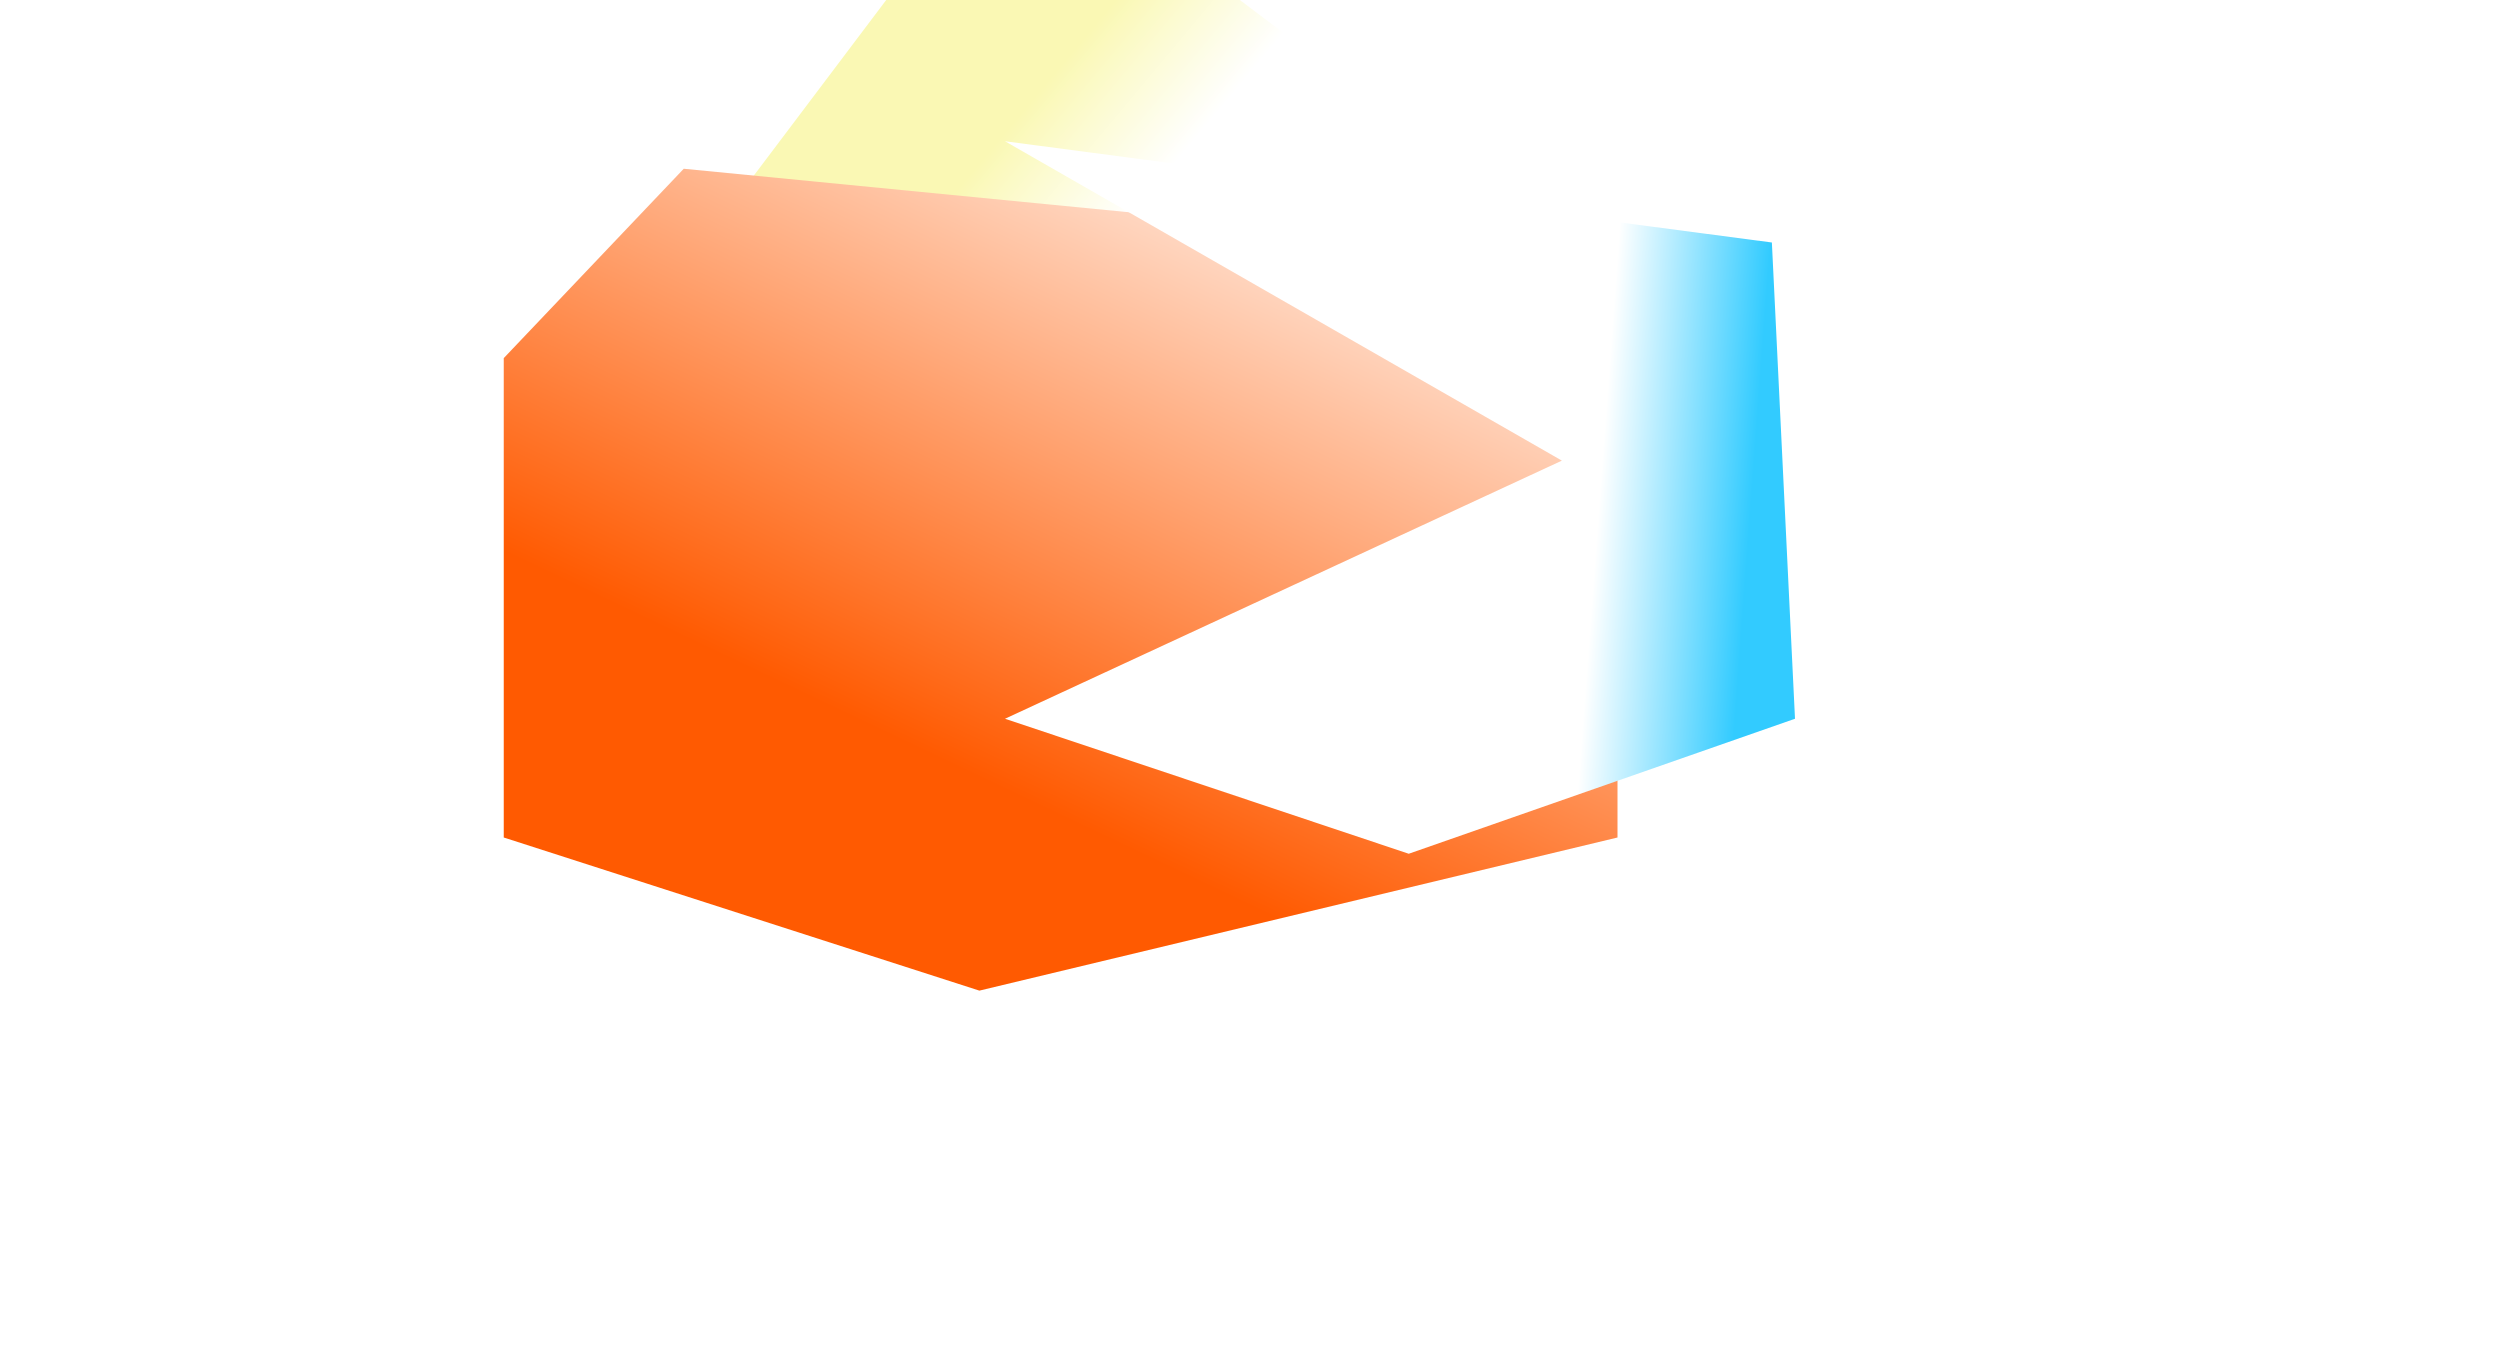
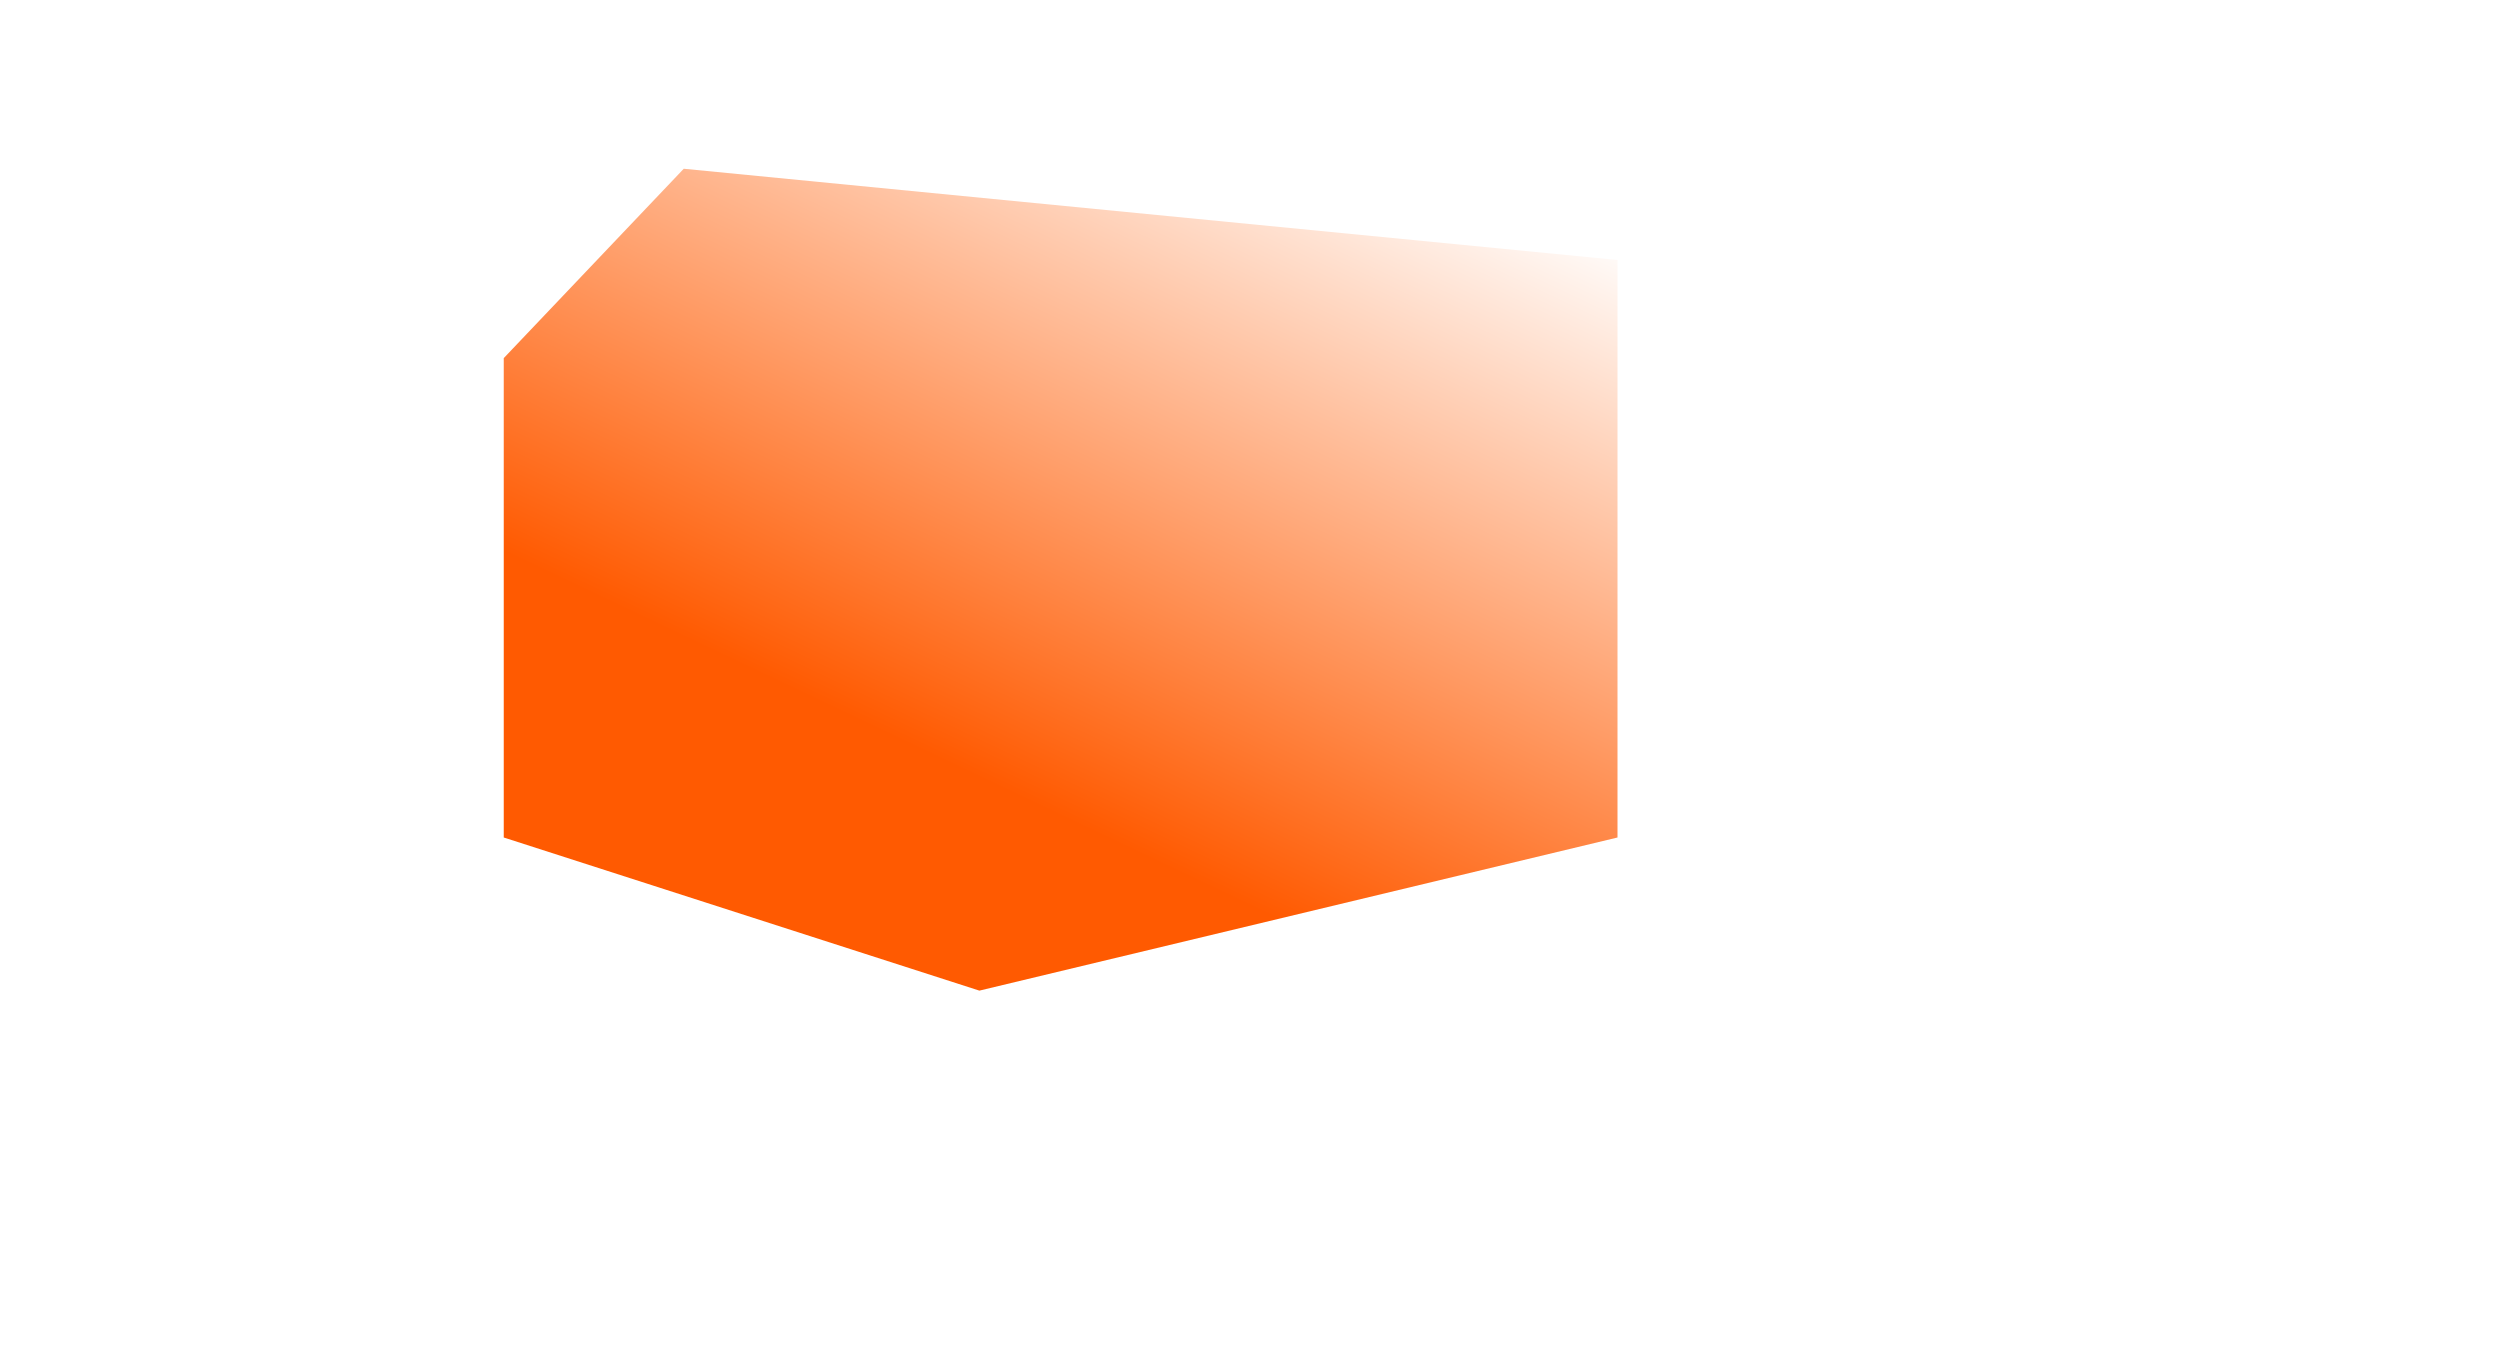
<svg xmlns="http://www.w3.org/2000/svg" viewBox="-200 0 2000 1093" fill="none">
  <g filter="url(#filter0_f_164_2)">
-     <path d="M231 368.606L611.522 -136L980.395 142.166L880.579 453.906L599.873 646.772L703.23 166.741L231 368.606Z" fill="url(#paint0_linear_164_2)" />
-   </g>
+     </g>
  <g filter="url(#filter1_f_164_2)">
    <path d="M347 135L1094 208V670L583.5 792.5L203 670V286.5L347 135Z" fill="url(#paint1_linear_164_2)" />
  </g>
  <g filter="url(#filter2_f_164_2)">
-     <path d="M604 113L1217.5 194L1236 575L927 683L604 575L1049.5 368.5L604 113Z" fill="url(#paint2_linear_164_2)" />
-   </g>
+     </g>
  <defs>
    <filter id="filter0_f_164_2" x="-69" y="-436" filterUnits="userSpaceOnUse" color-interpolation-filters="sRGB">
      <feFlood flood-opacity="0" result="BackgroundImageFix" />
      <feBlend mode="normal" in="SourceGraphic" in2="BackgroundImageFix" result="shape" />
      <feGaussianBlur stdDeviation="150" result="effect1_foregroundBlur_164_2" />
    </filter>
    <filter id="filter1_f_164_2" x="-97" y="-165" filterUnits="userSpaceOnUse" color-interpolation-filters="sRGB">
      <feFlood flood-opacity="0" result="BackgroundImageFix" />
      <feBlend mode="normal" in="SourceGraphic" in2="BackgroundImageFix" result="shape" />
      <feGaussianBlur stdDeviation="150" result="effect1_foregroundBlur_164_2" />
    </filter>
    <filter id="filter2_f_164_2" x="304" y="-187" filterUnits="userSpaceOnUse" color-interpolation-filters="sRGB">
      <feFlood flood-opacity="0" result="BackgroundImageFix" />
      <feBlend mode="normal" in="SourceGraphic" in2="BackgroundImageFix" result="shape" />
      <feGaussianBlur stdDeviation="150" result="effect1_foregroundBlur_164_2" />
    </filter>
    <linearGradient id="paint0_linear_164_2" x1="854.5" y1="540.5" x2="493.224" y2="238.512" gradientUnits="userSpaceOnUse">
      <stop stop-color="white" />
      <stop offset="0.745" stop-color="white" />
      <stop offset="1" stop-color="#FAF8B4" />
    </linearGradient>
    <linearGradient id="paint1_linear_164_2" x1="1094" y1="185.288" x2="830.724" y2="739.613" gradientUnits="userSpaceOnUse">
      <stop stop-color="white" />
      <stop offset="1" stop-color="#FF5A01" />
    </linearGradient>
    <linearGradient id="paint2_linear_164_2" x1="732.5" y1="268.5" x2="1208.48" y2="303.783" gradientUnits="userSpaceOnUse">
      <stop stop-color="white" />
      <stop offset="0.745" stop-color="white" />
      <stop offset="1" stop-color="#32CBFF" />
    </linearGradient>
  </defs>
</svg>